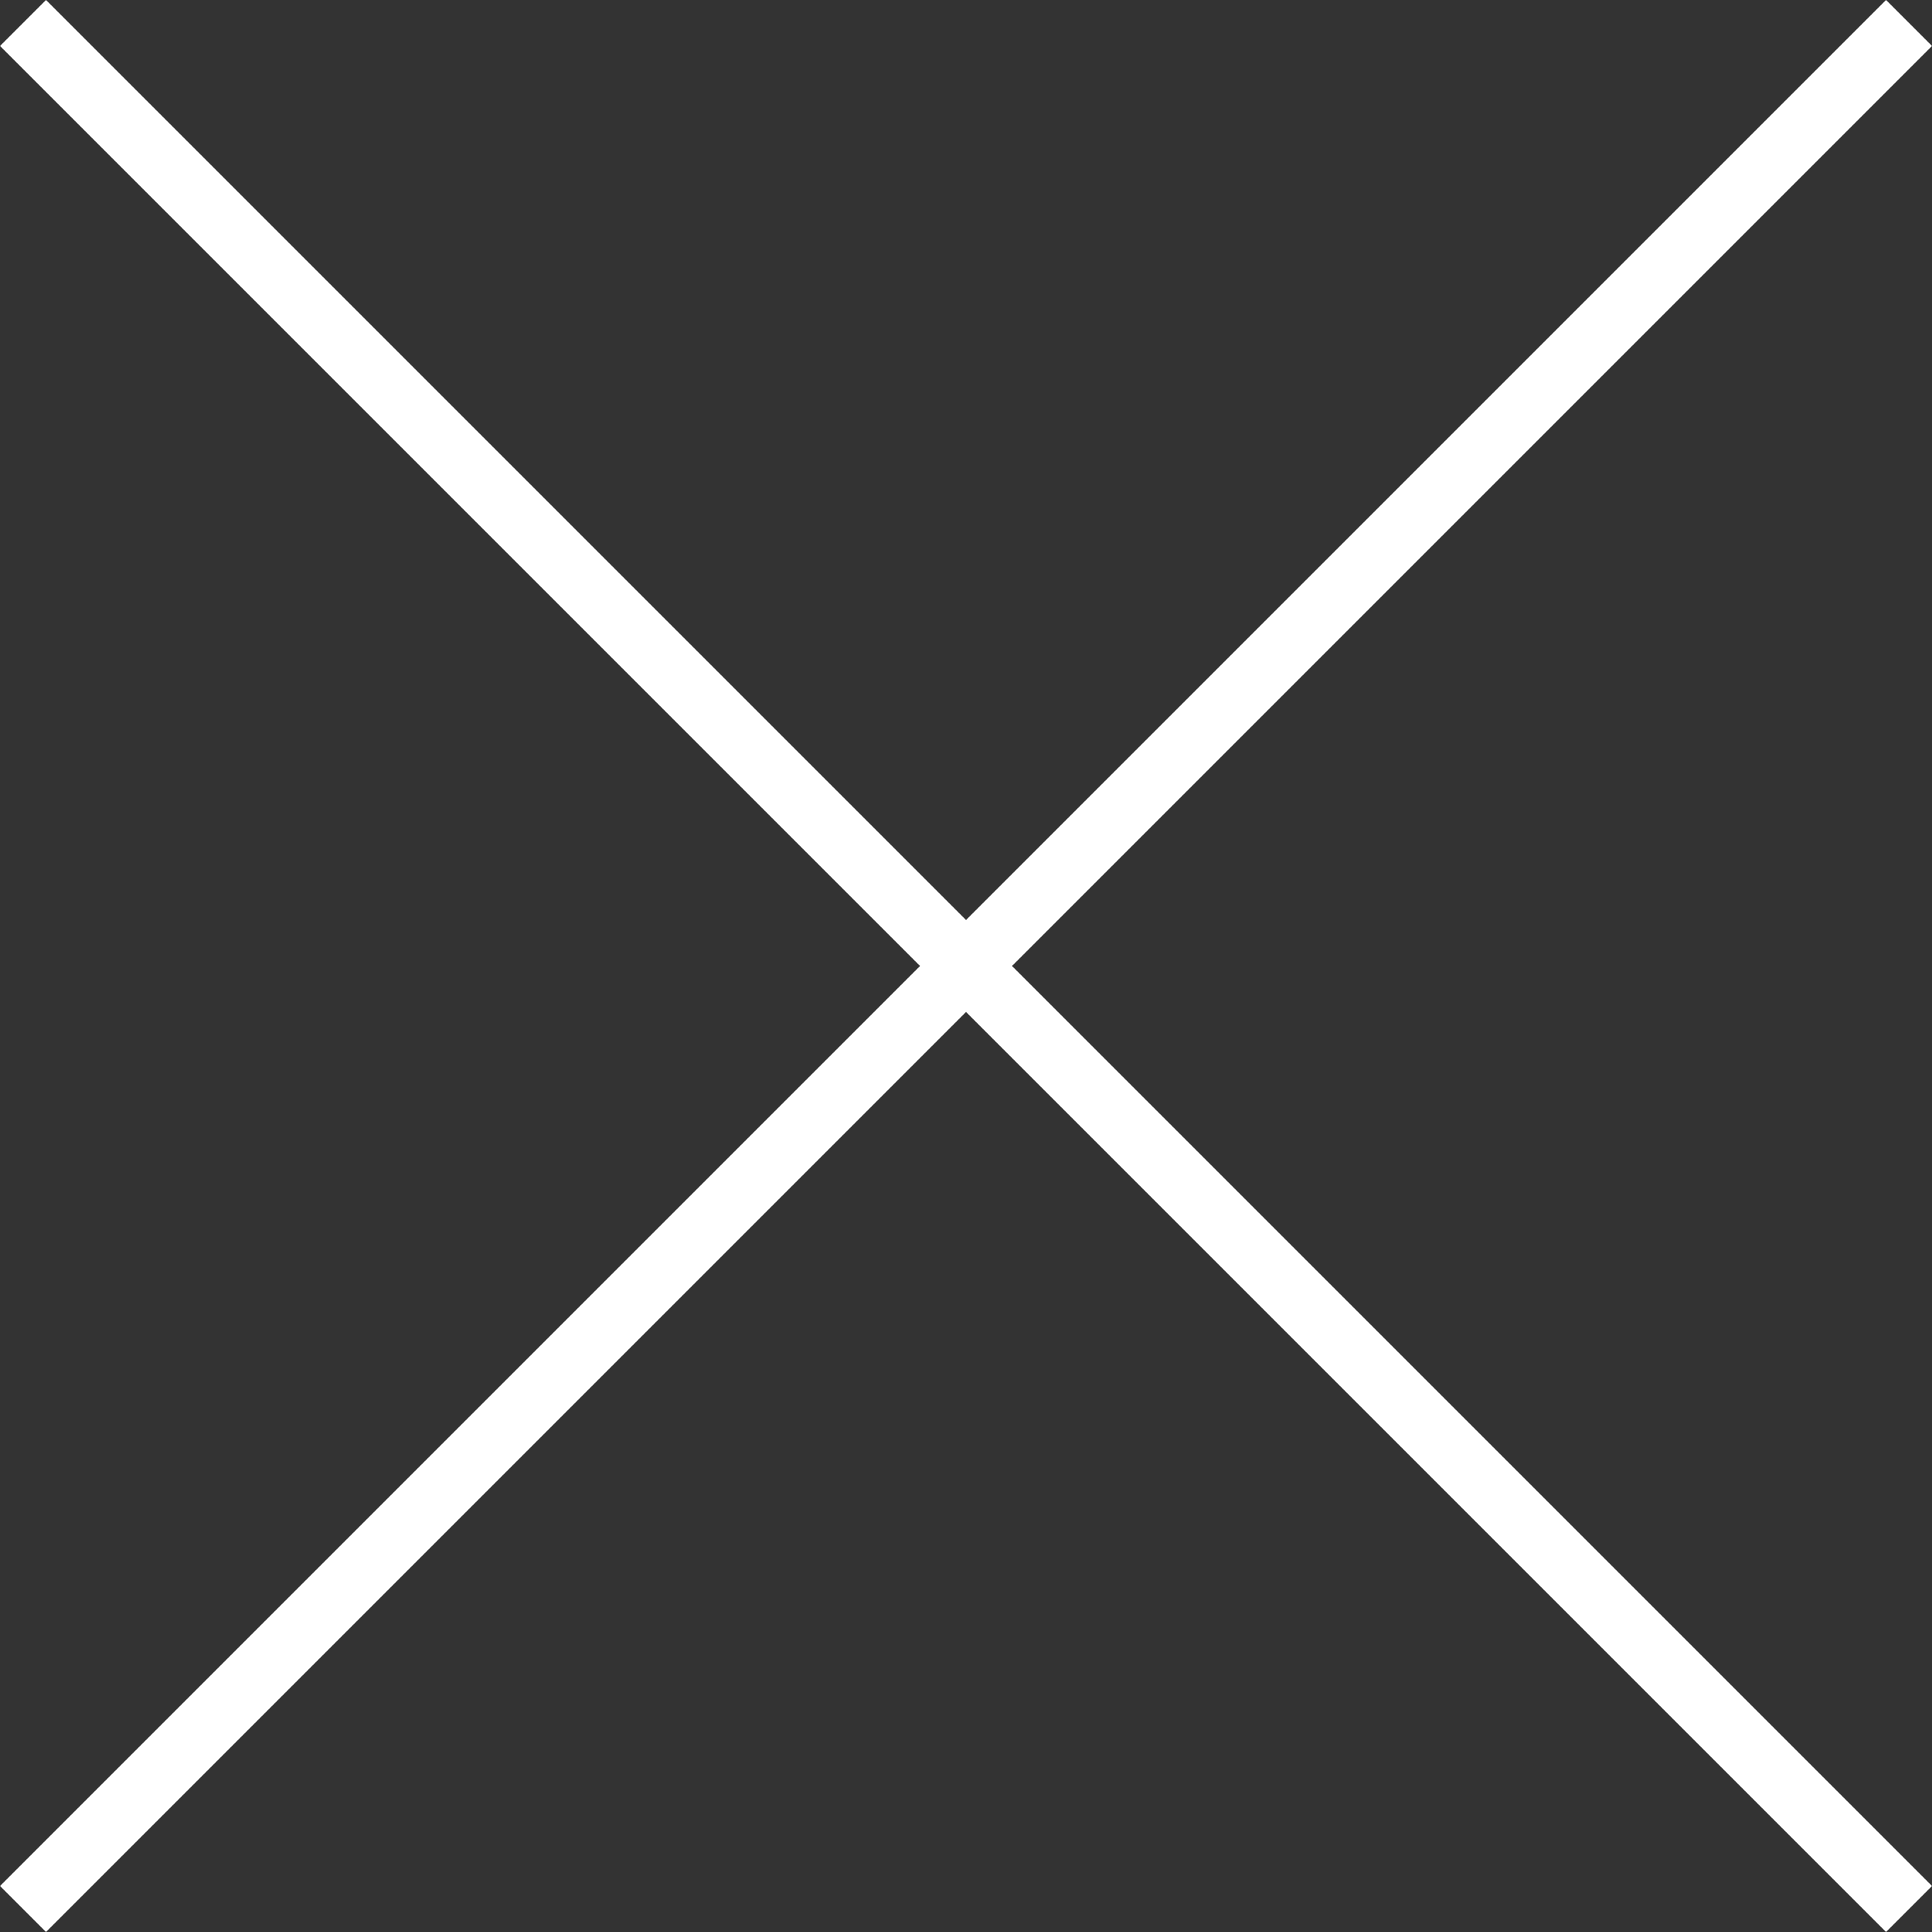
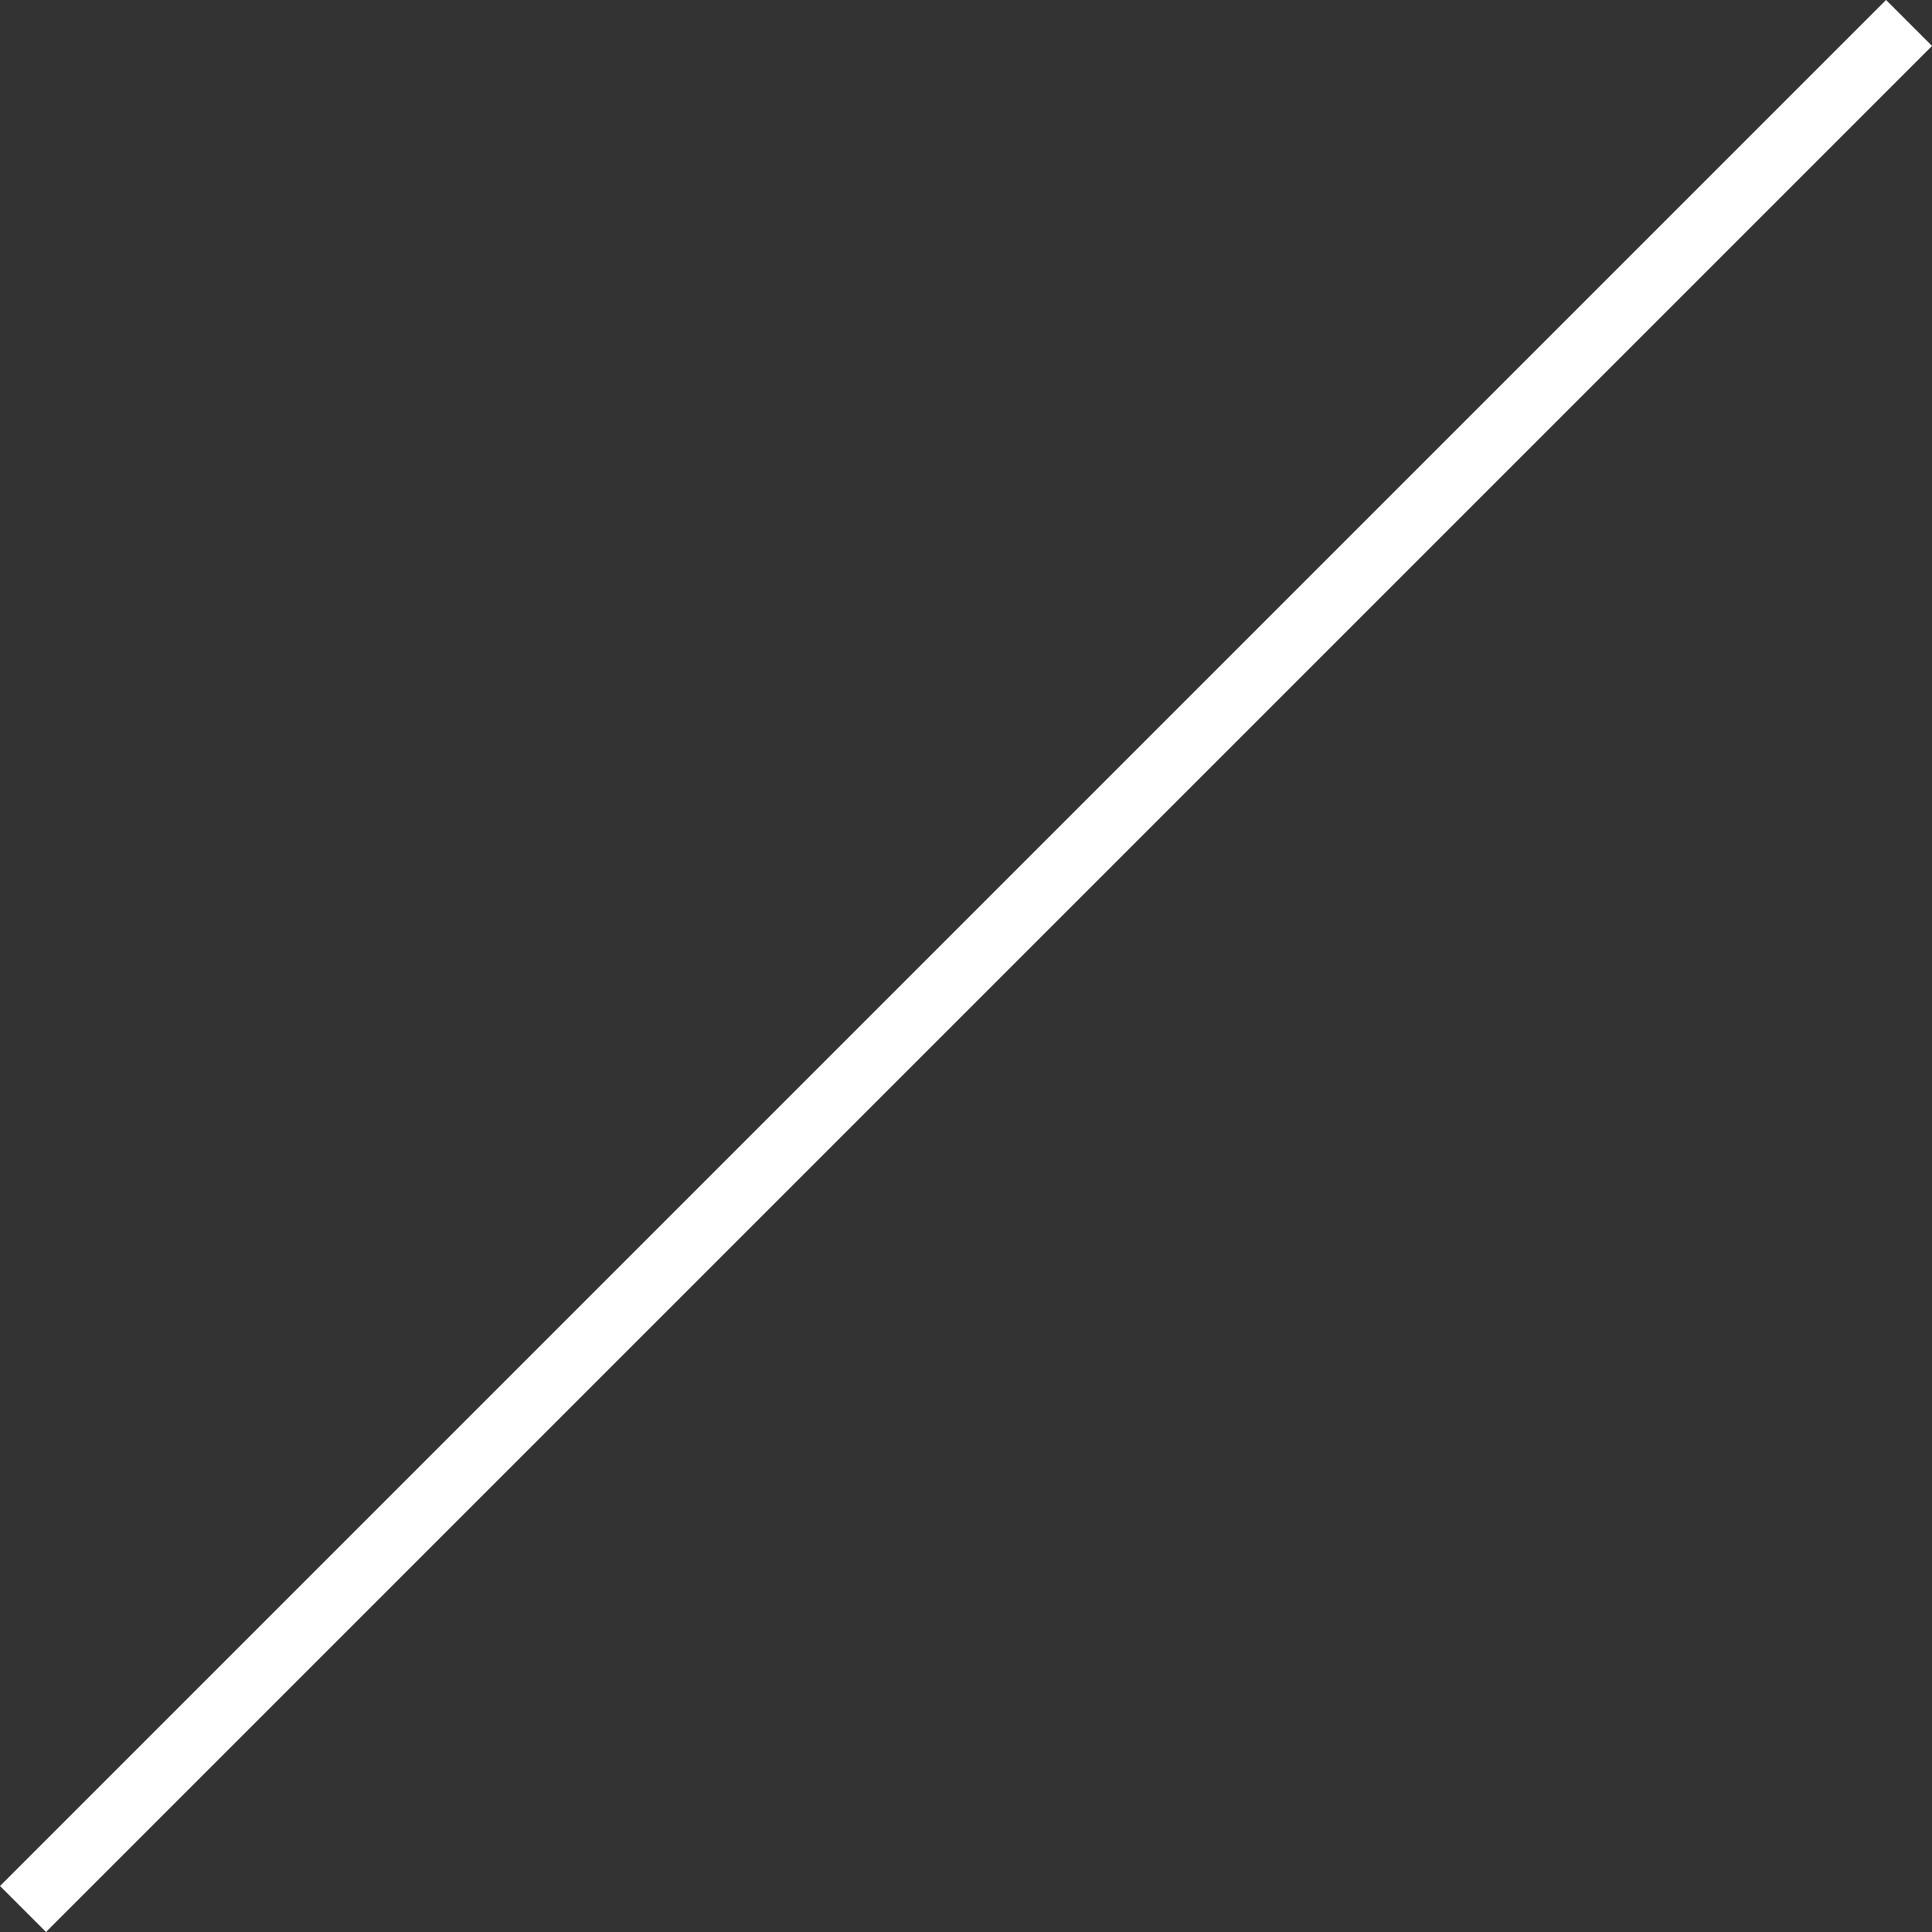
<svg xmlns="http://www.w3.org/2000/svg" width="29.707" height="29.707" viewBox="0 0 29.707 29.707">
  <rect x="0" y="0" width="29.707" height="29.707" fill="#333333" stroke="none" />
  <g id="Groupe_2005" data-name="Groupe 2005" transform="translate(-293.646 -16.315)">
-     <line id="Ligne_23" data-name="Ligne 23" x2="29" y2="29" transform="translate(294 16.668)" fill="none" stroke="#fff" stroke-width="1" />
    <line id="Ligne_24" data-name="Ligne 24" x1="29" y2="29" transform="translate(294 16.668)" fill="none" stroke="#fff" stroke-width="1" />
  </g>
</svg>